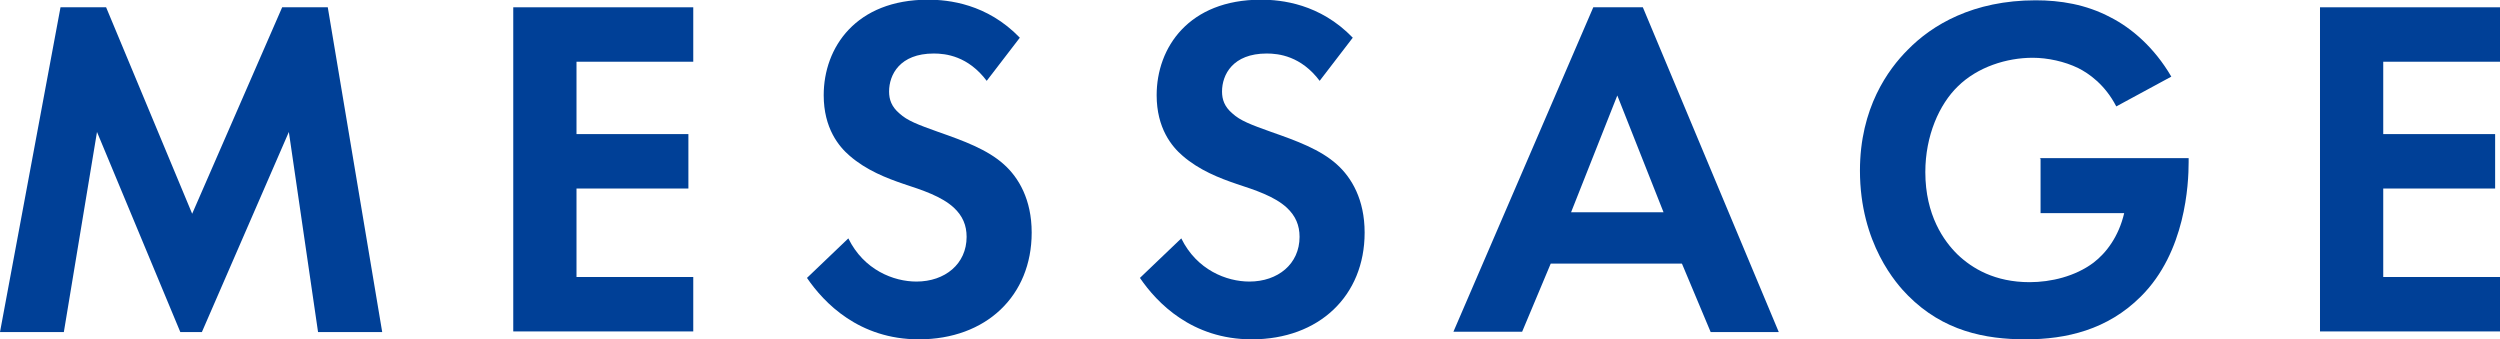
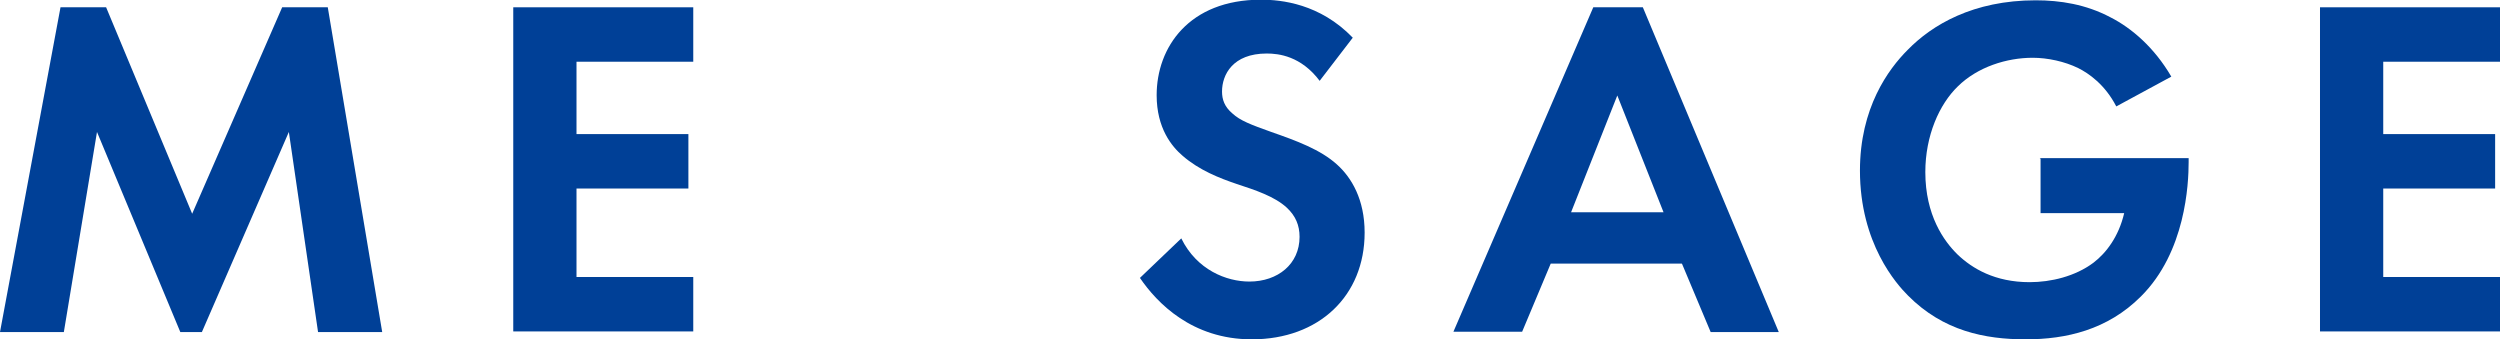
<svg xmlns="http://www.w3.org/2000/svg" id="_レイヤー_2" data-name="レイヤー 2" viewBox="0 0 82.22 11.16">
  <defs>
    <style>
      .cls-1 {
        fill: #004097;
      }
    </style>
  </defs>
  <g id="design">
    <g>
      <path class="cls-1" d="M1.99.24h1.5l2.83,6.79L9.28.24h1.5l1.79,10.68h-2.11l-.96-6.58-2.86,6.58h-.71l-2.74-6.58-1.09,6.58H0L1.99.24Z" />
      <path class="cls-1" d="M22.8,2.03h-3.84v2.38h3.68v1.79h-3.68v2.91h3.84v1.79h-5.92V.24h5.92v1.79Z" />
-       <path class="cls-1" d="M32.46,2.67c-.62-.83-1.36-.91-1.75-.91-1.12,0-1.47.7-1.47,1.25,0,.26.08.5.34.72.26.24.61.37,1.28.61.83.29,1.62.58,2.16,1.07.48.43.91,1.15.91,2.24,0,2.08-1.5,3.51-3.71,3.51-1.97,0-3.12-1.2-3.68-2.02l1.36-1.3c.51,1.04,1.49,1.42,2.24,1.42.94,0,1.65-.58,1.65-1.47,0-.38-.13-.69-.42-.96-.4-.37-1.04-.58-1.65-.78-.56-.19-1.23-.45-1.78-.93-.35-.3-.85-.9-.85-1.99,0-1.57,1.06-3.14,3.43-3.14.67,0,1.94.13,3.02,1.25l-1.09,1.42Z" />
      <path class="cls-1" d="M43.41,2.67c-.62-.83-1.36-.91-1.75-.91-1.12,0-1.47.7-1.47,1.25,0,.26.08.5.34.72.26.24.61.37,1.28.61.83.29,1.62.58,2.16,1.07.48.43.91,1.15.91,2.24,0,2.08-1.5,3.51-3.71,3.51-1.97,0-3.12-1.2-3.68-2.02l1.36-1.3c.51,1.04,1.49,1.42,2.24,1.42.94,0,1.65-.58,1.65-1.47,0-.38-.13-.69-.42-.96-.4-.37-1.04-.58-1.65-.78-.56-.19-1.23-.45-1.78-.93-.35-.3-.85-.9-.85-1.99,0-1.57,1.06-3.14,3.43-3.14.67,0,1.94.13,3.02,1.25l-1.09,1.42Z" />
      <path class="cls-1" d="M55.31,8.67h-4.31l-.94,2.24h-2.26L52.4.24h1.63l4.47,10.68h-2.24l-.94-2.24ZM54.71,6.98l-1.52-3.84-1.52,3.84h3.04Z" />
      <path class="cls-1" d="M67.08,5.2h4.9v.13c0,.72-.1,2.96-1.57,4.42-1.1,1.1-2.46,1.41-3.79,1.41s-2.71-.27-3.87-1.44c-.37-.37-1.58-1.71-1.58-4.11,0-2.06.93-3.33,1.57-3.97.8-.82,2.15-1.63,4.21-1.63.8,0,1.65.13,2.46.56.69.35,1.44.99,2,1.95l-1.81.98c-.37-.72-.91-1.09-1.25-1.26-.45-.22-1.01-.34-1.5-.34-.85,0-1.81.3-2.46.94-.61.59-1.07,1.62-1.07,2.82,0,1.42.61,2.27,1.06,2.71.48.46,1.23.91,2.37.91.7,0,1.5-.19,2.1-.64.42-.32.83-.86,1.01-1.63h-2.75v-1.79Z" />
      <path class="cls-1" d="M82.22,2.03h-3.84v2.38h3.68v1.79h-3.68v2.91h3.84v1.79h-5.92V.24h5.92v1.79Z" />
    </g>
  </g>
</svg>